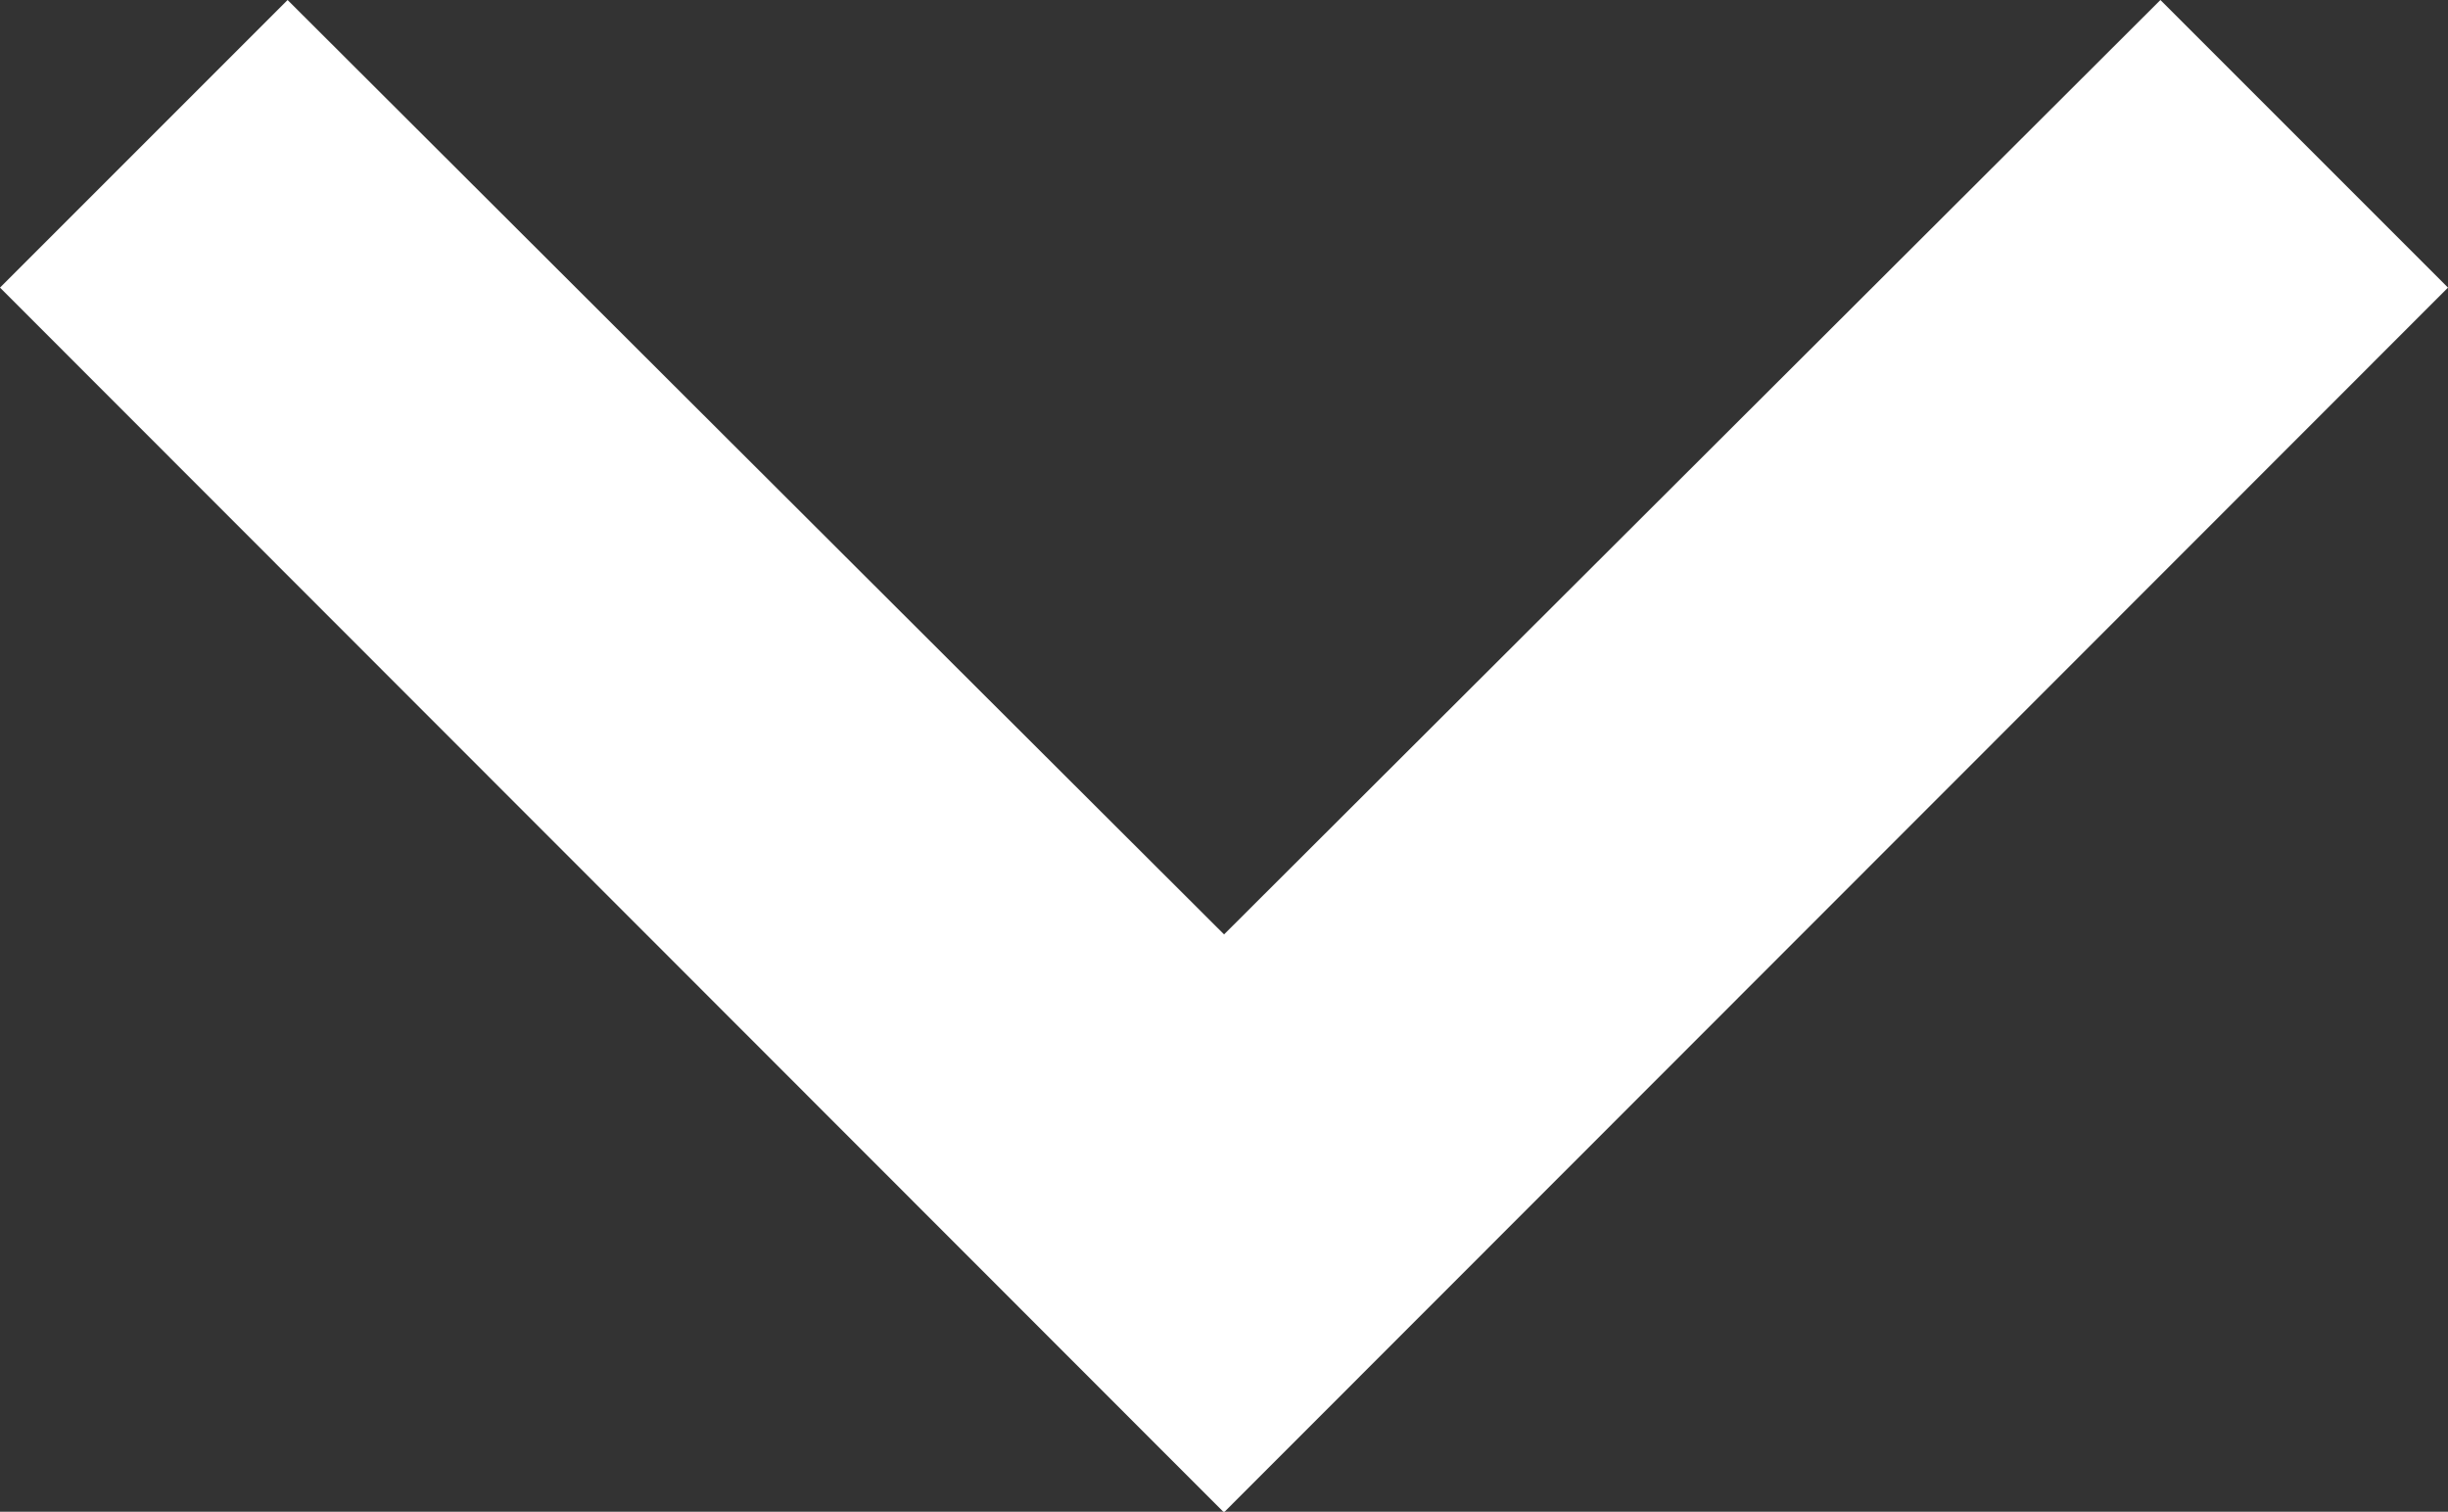
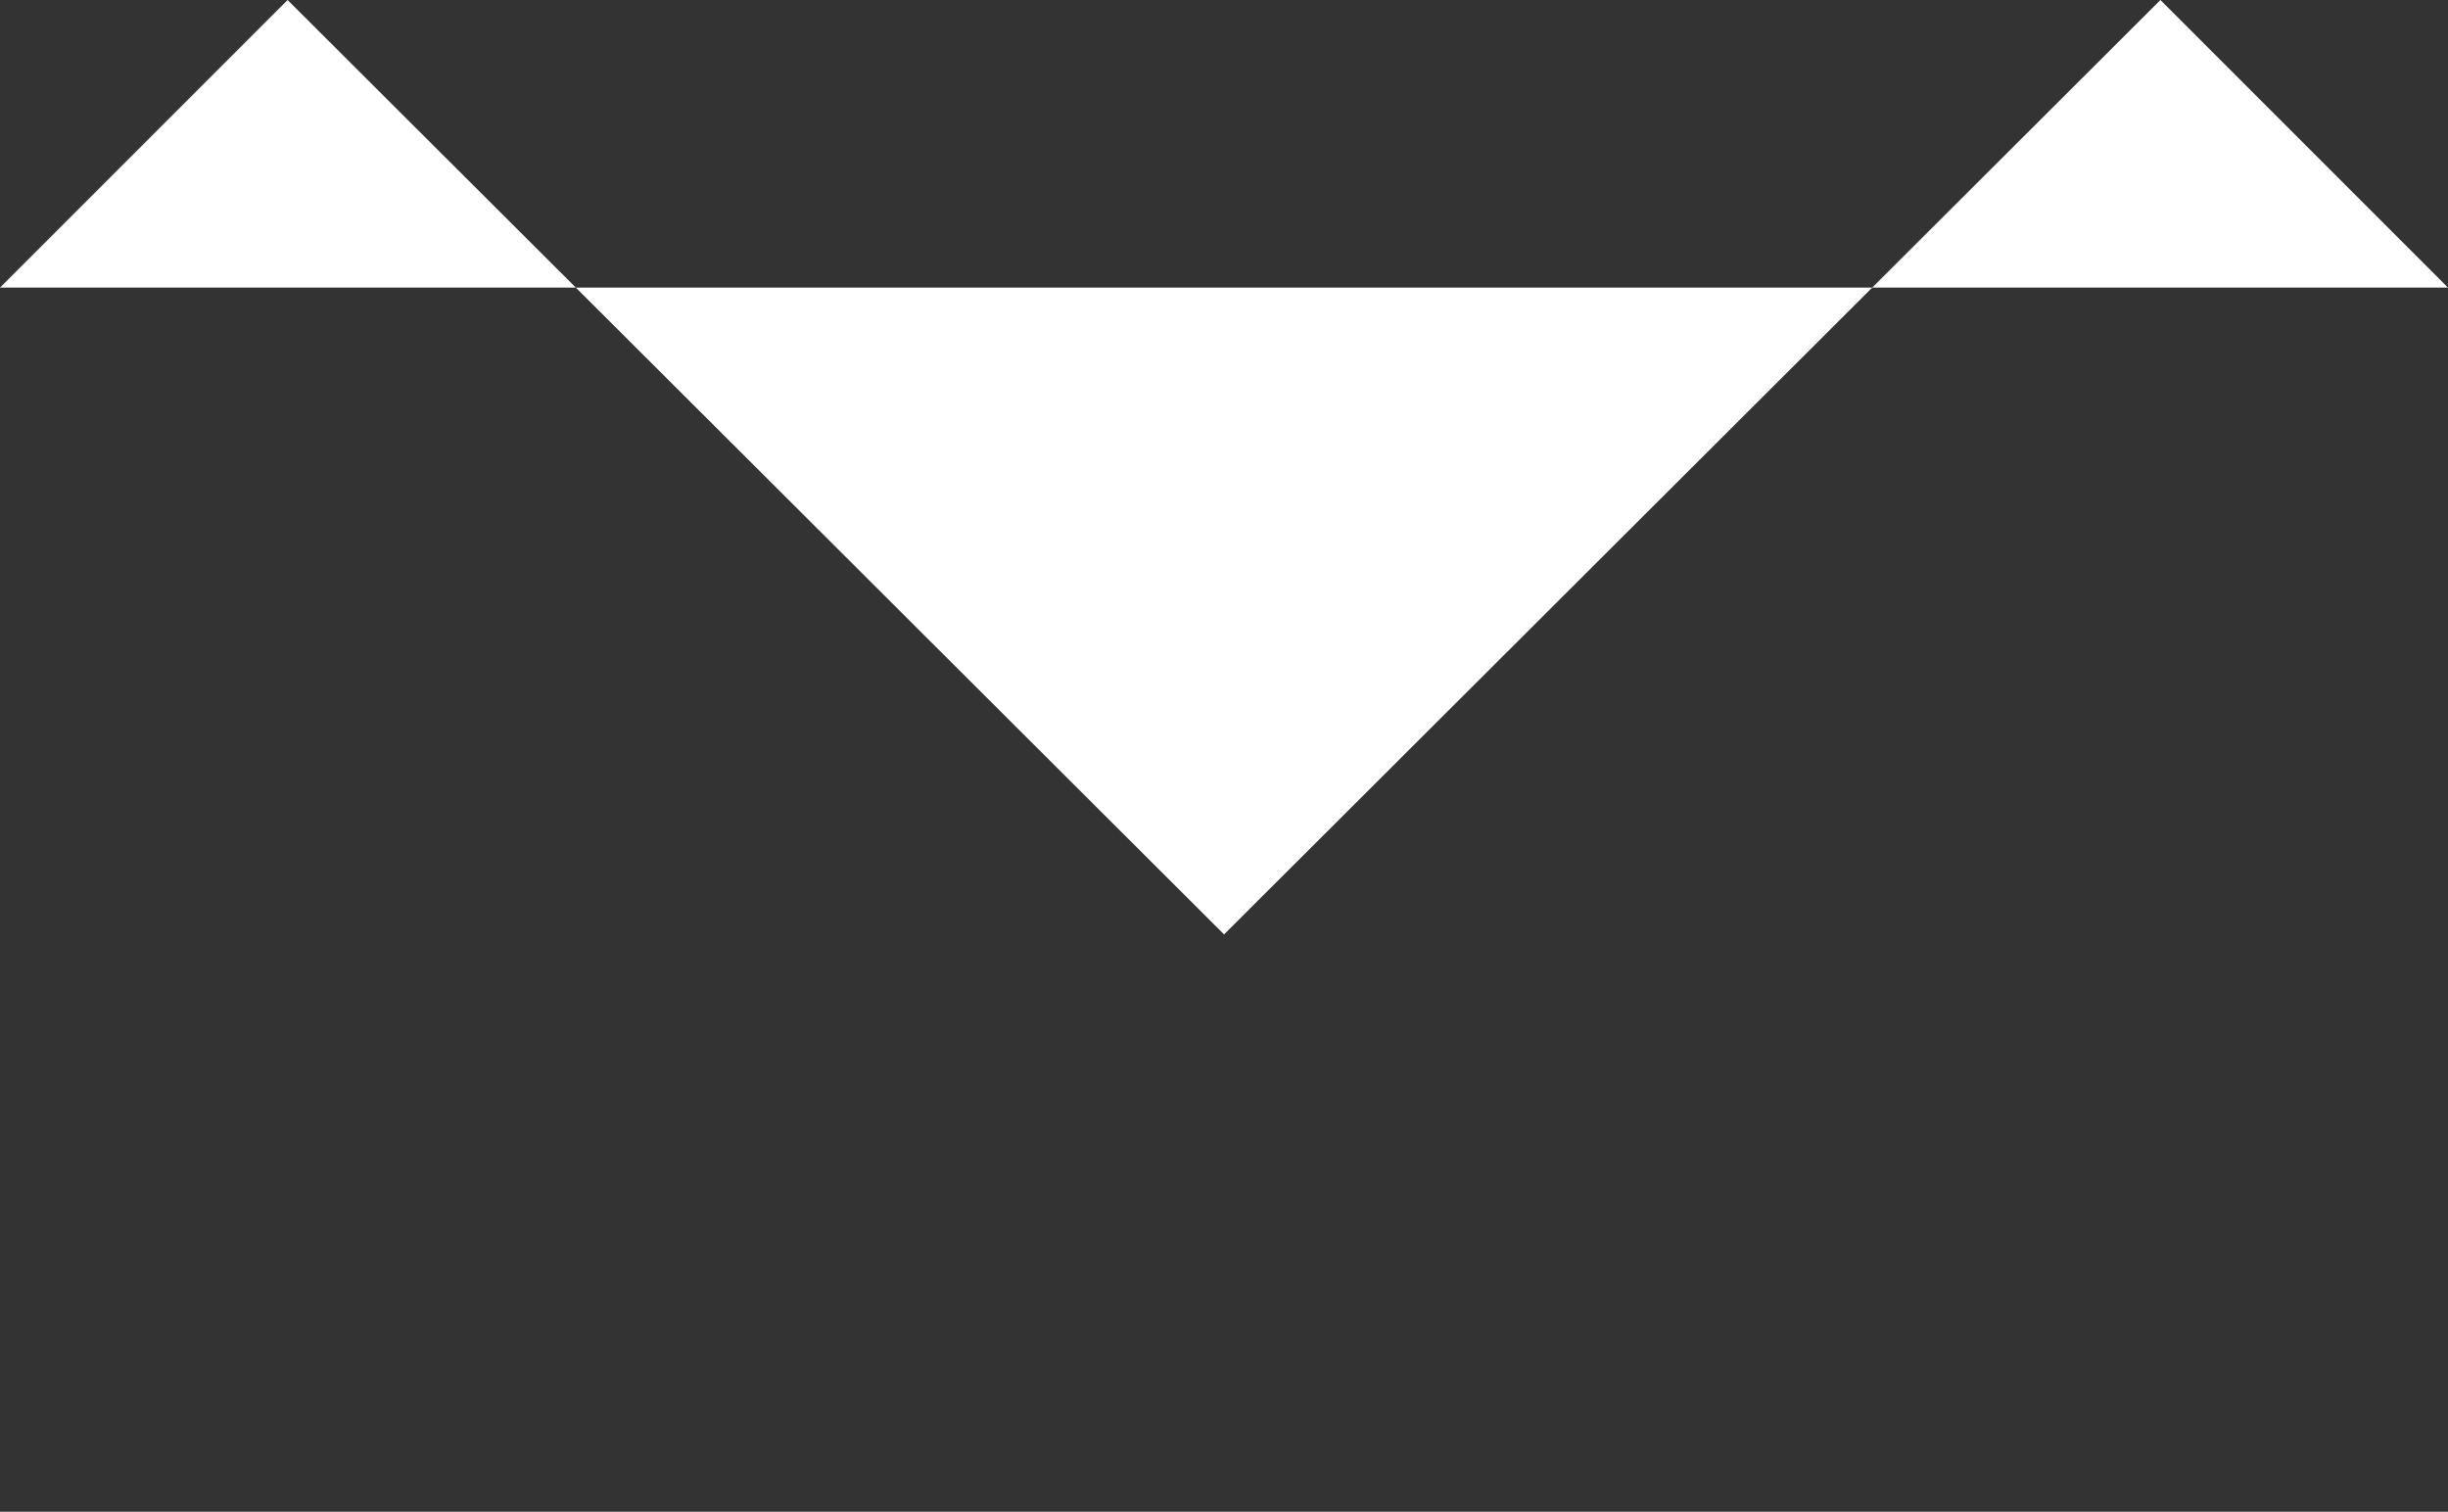
<svg xmlns="http://www.w3.org/2000/svg" width="19.425" height="11.995" viewBox="0 0 19.425 11.995">
  <rect x="0" y="0" width="19.425" height="11.995" fill="#333333" stroke="none" />
-   <path id="CTA" d="M2.282,0,0,2.282l7.414,7.43L0,17.143l2.282,2.282L12,9.713Z" transform="matrix(0, 1, -1, 0, 19.425, 0)" fill="#fff" />
+   <path id="CTA" d="M2.282,0,0,2.282l7.414,7.43L0,17.143l2.282,2.282Z" transform="matrix(0, 1, -1, 0, 19.425, 0)" fill="#fff" />
</svg>